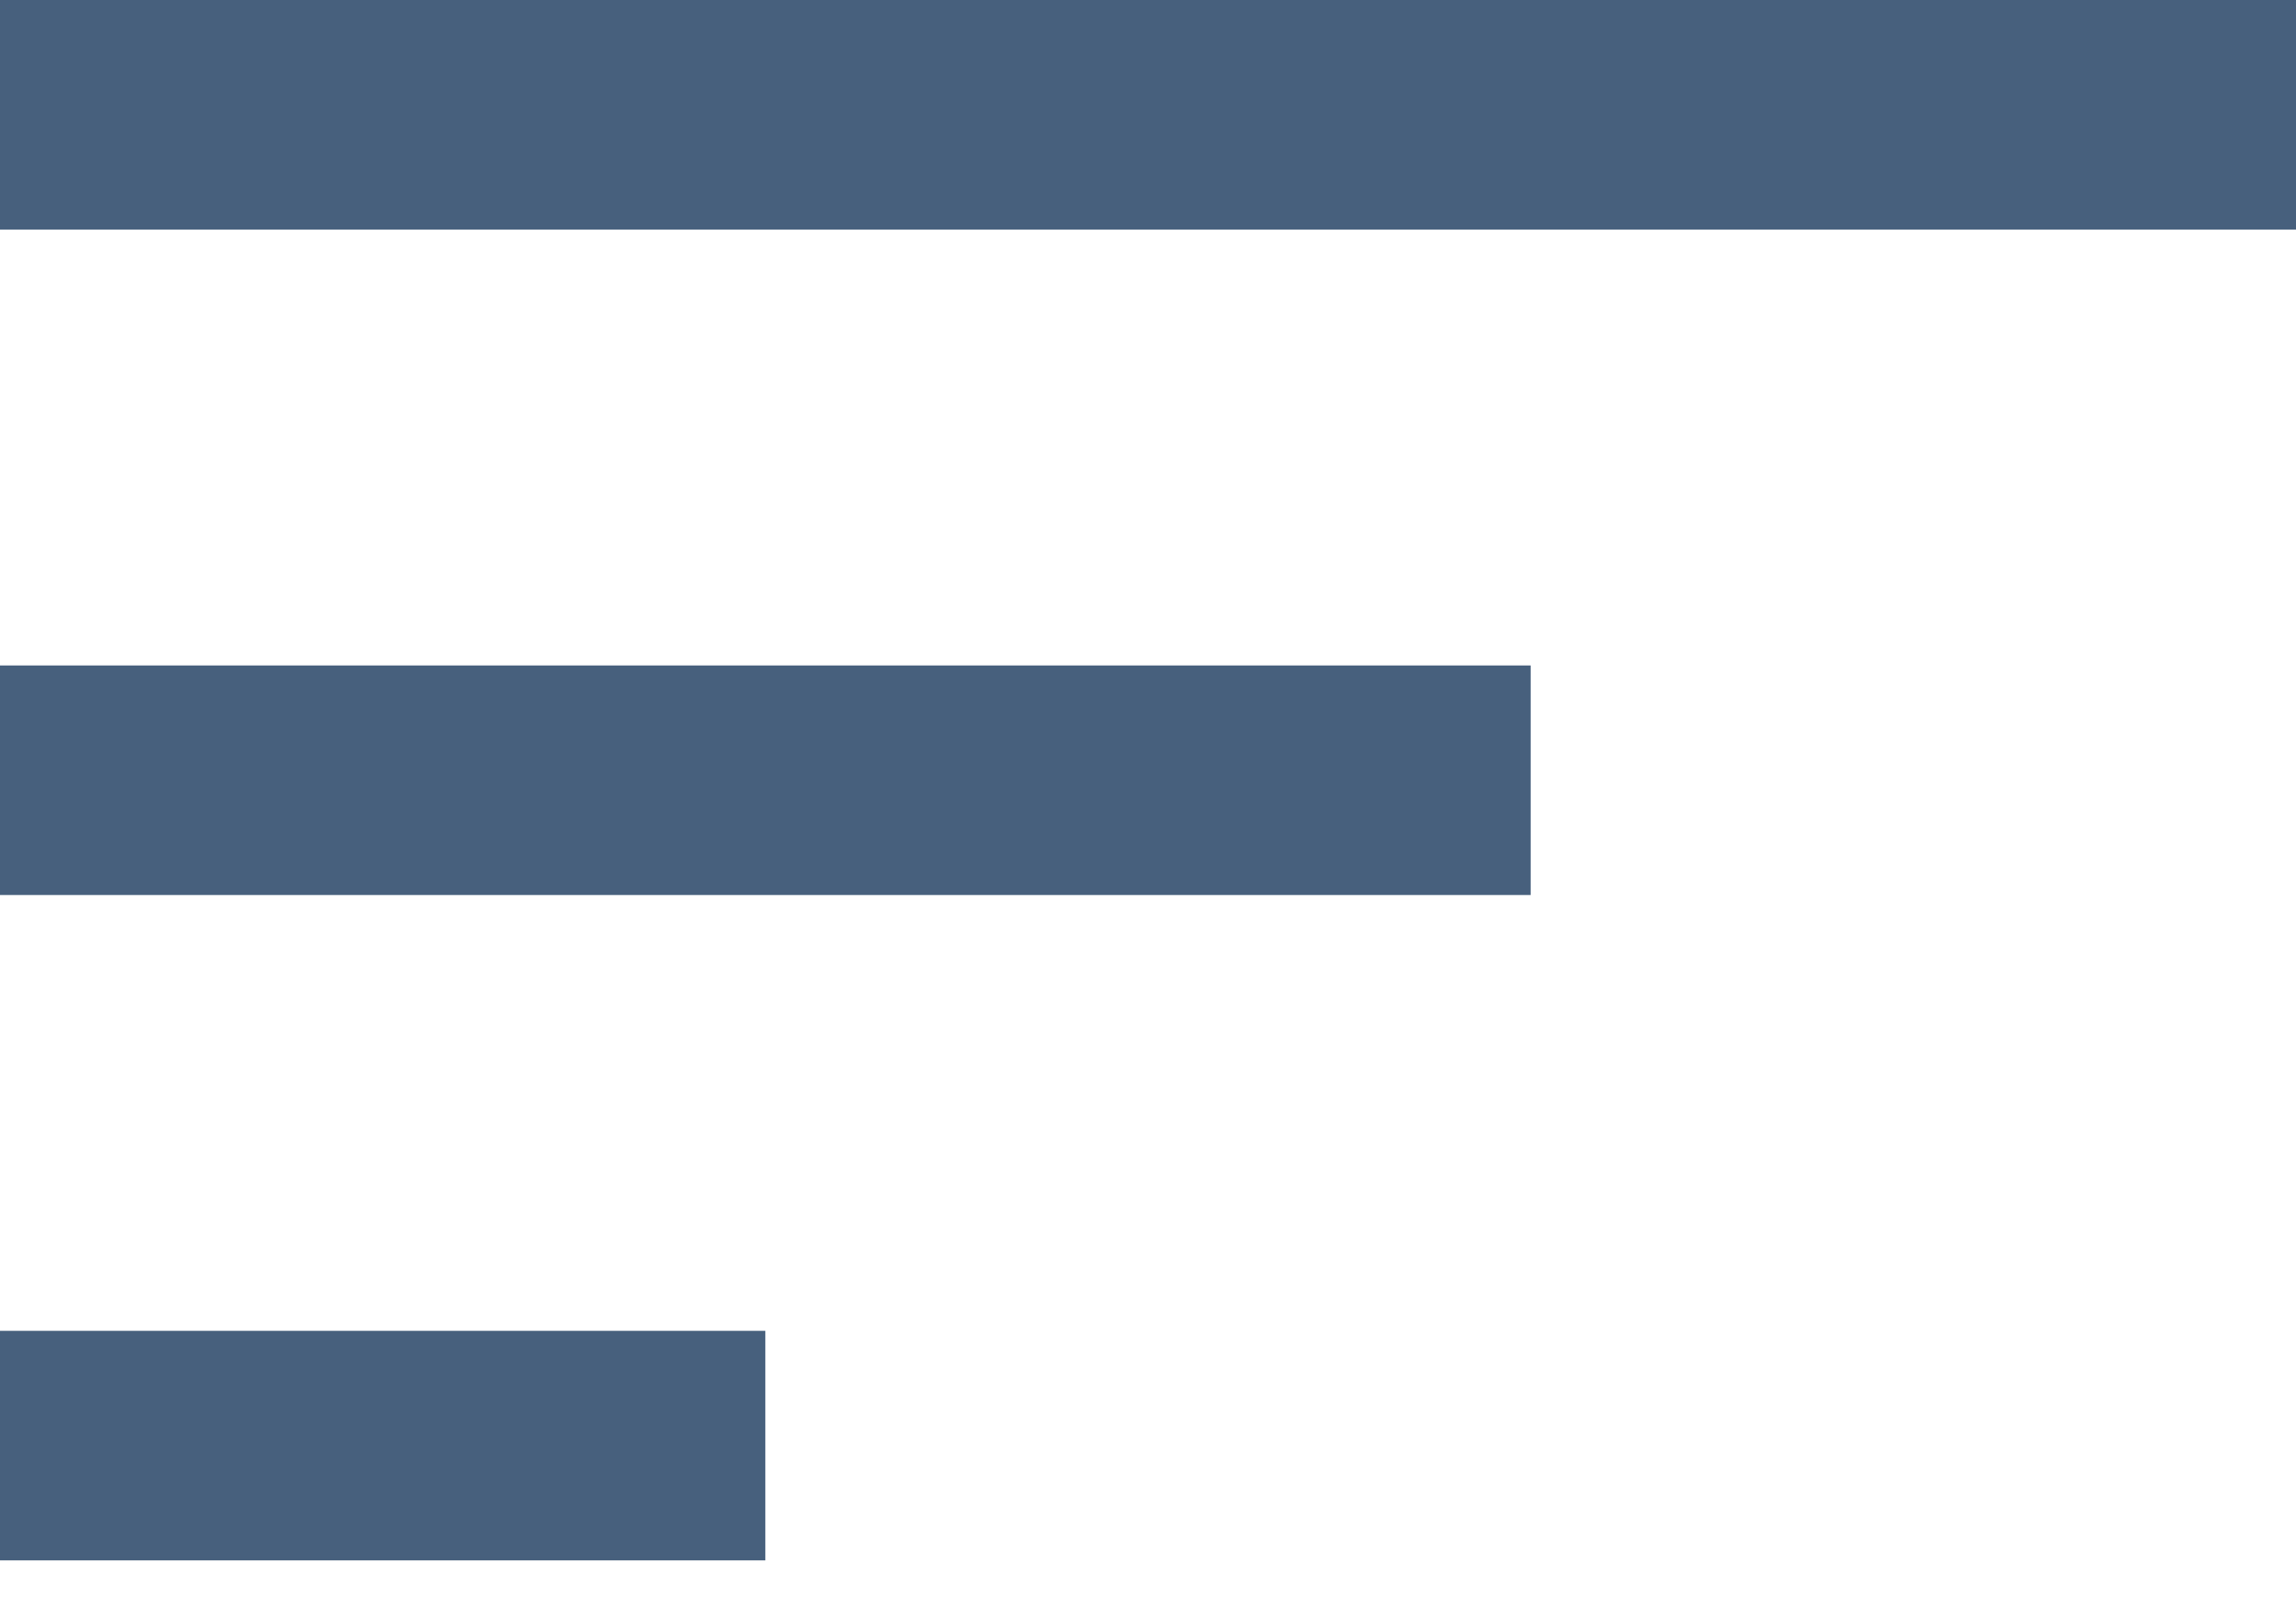
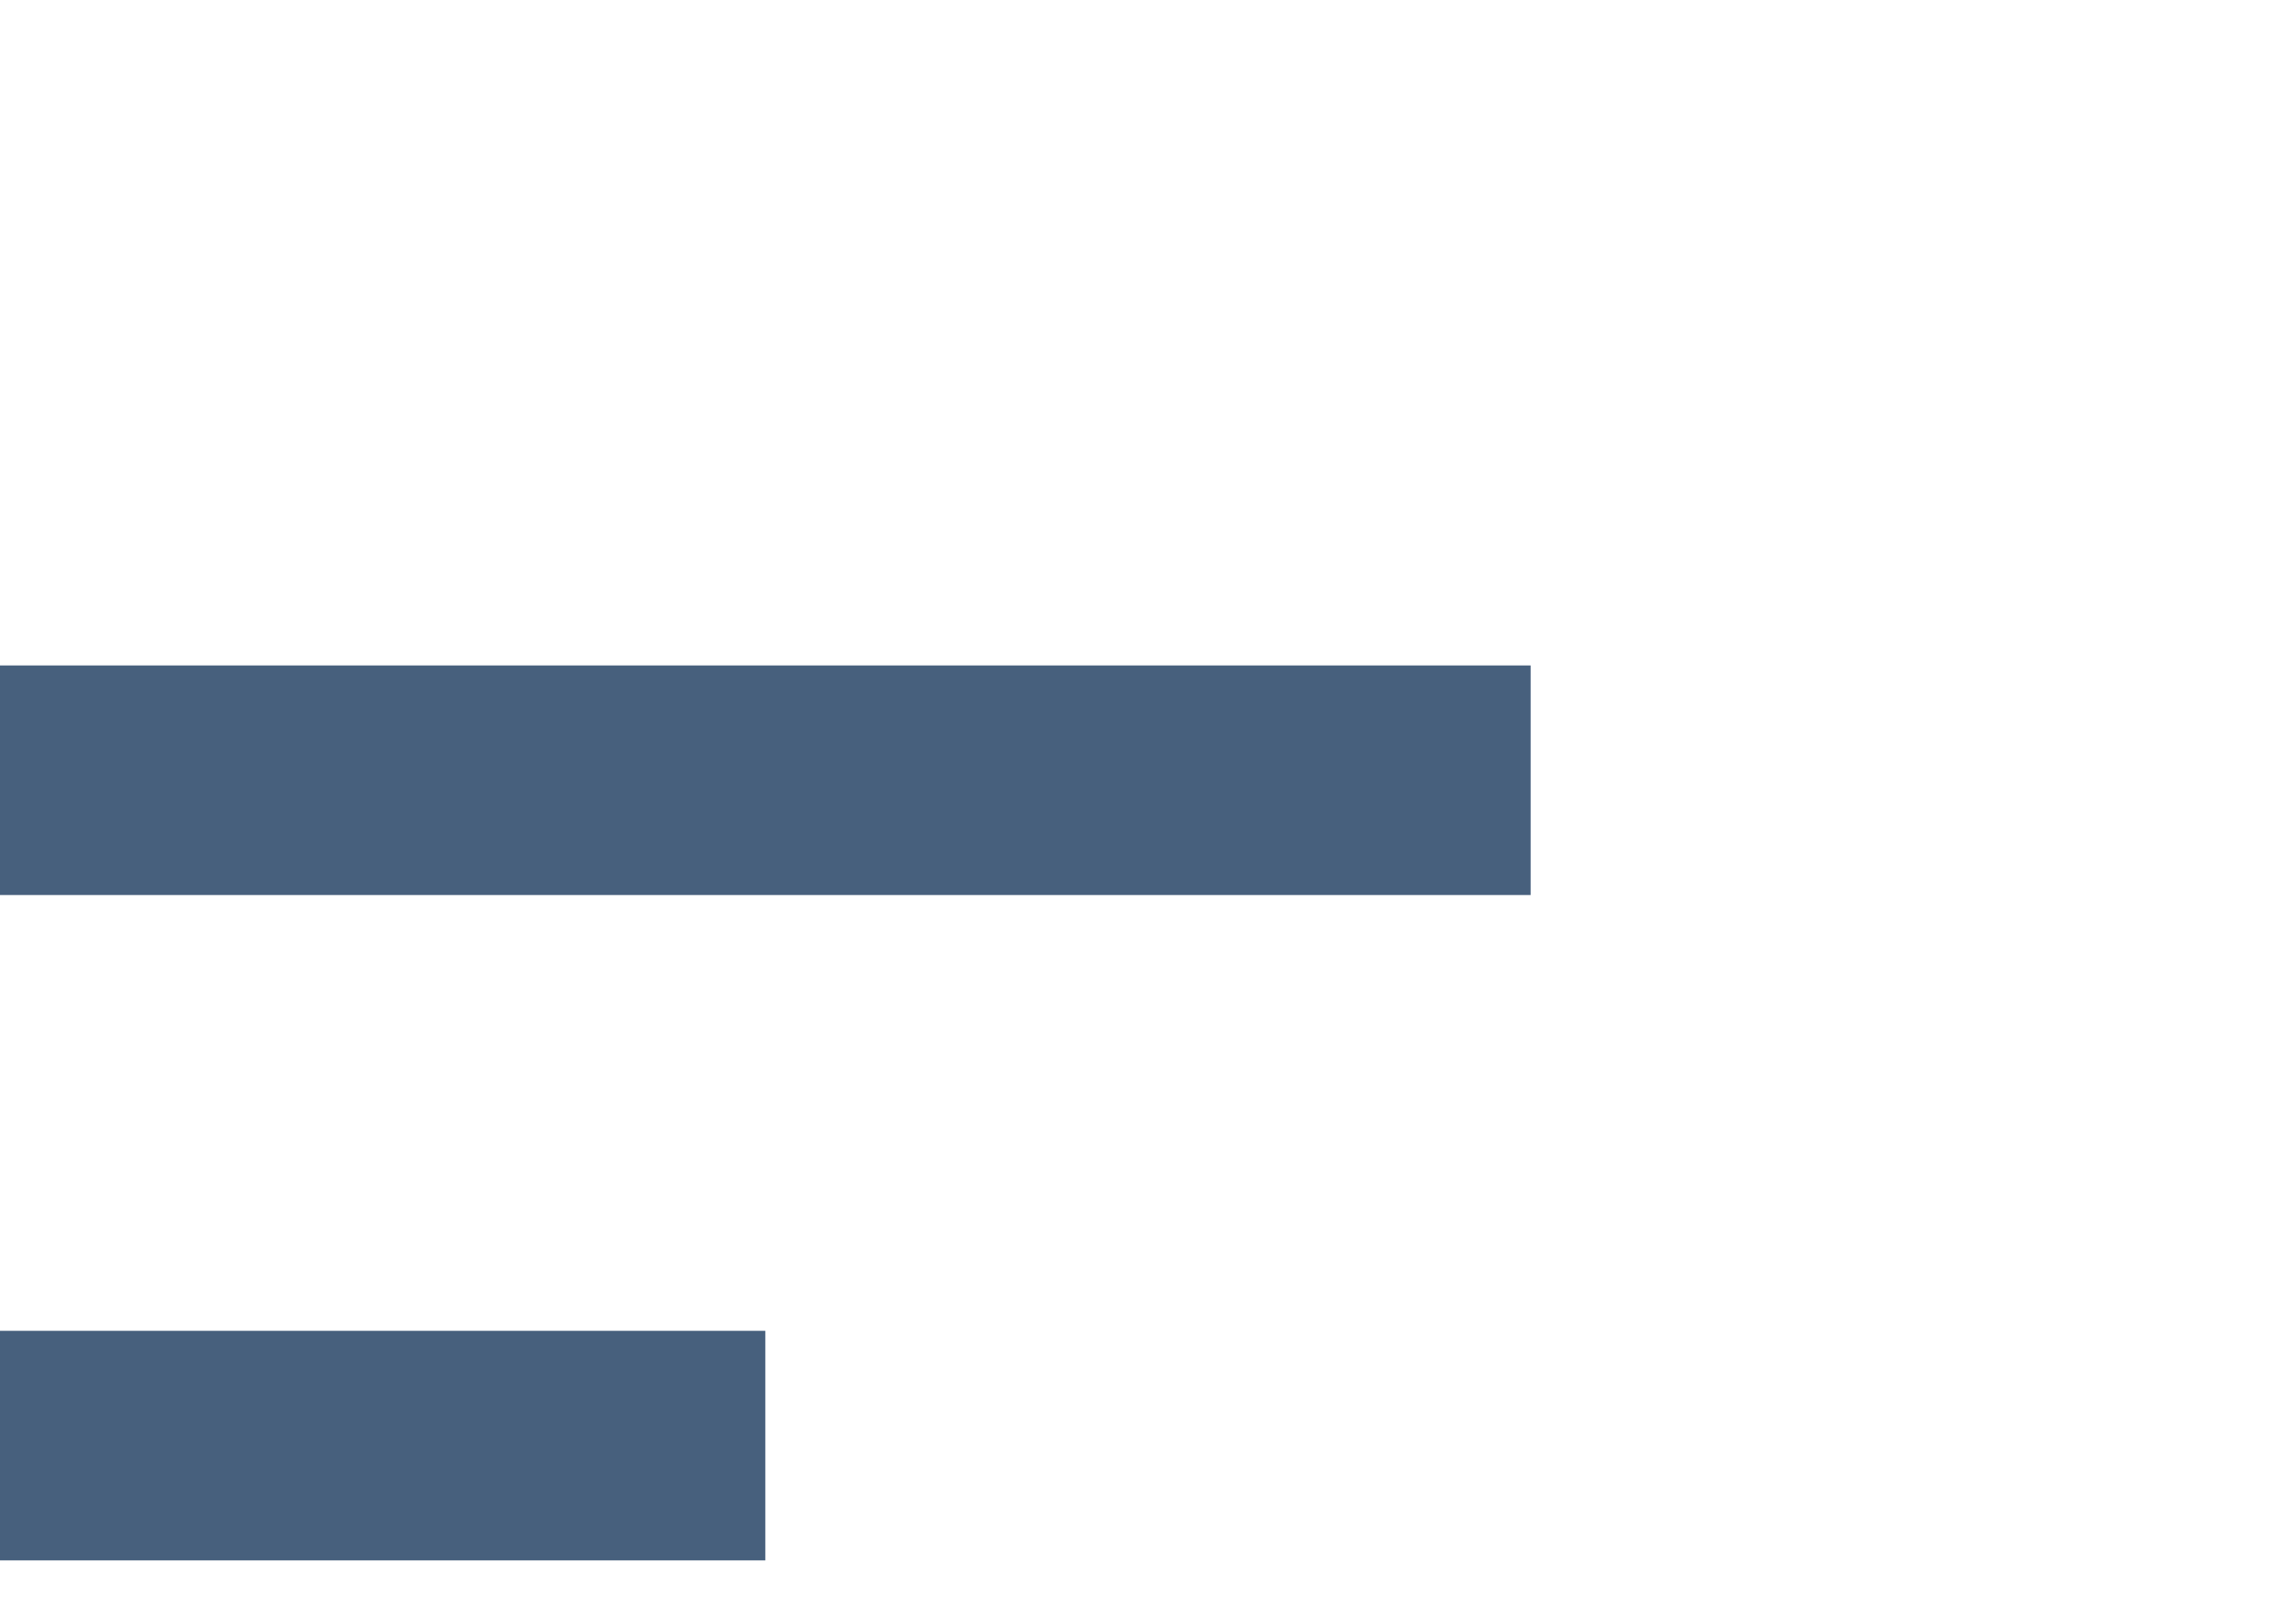
<svg xmlns="http://www.w3.org/2000/svg" width="30" height="21" viewBox="0 0 30 21" fill="none">
-   <rect width="30" height="3" fill="#47607D" />
  <rect y="8.696" width="20" height="3" fill="#47607D" />
  <rect y="17.391" width="10" height="3" fill="#47607D" />
</svg>